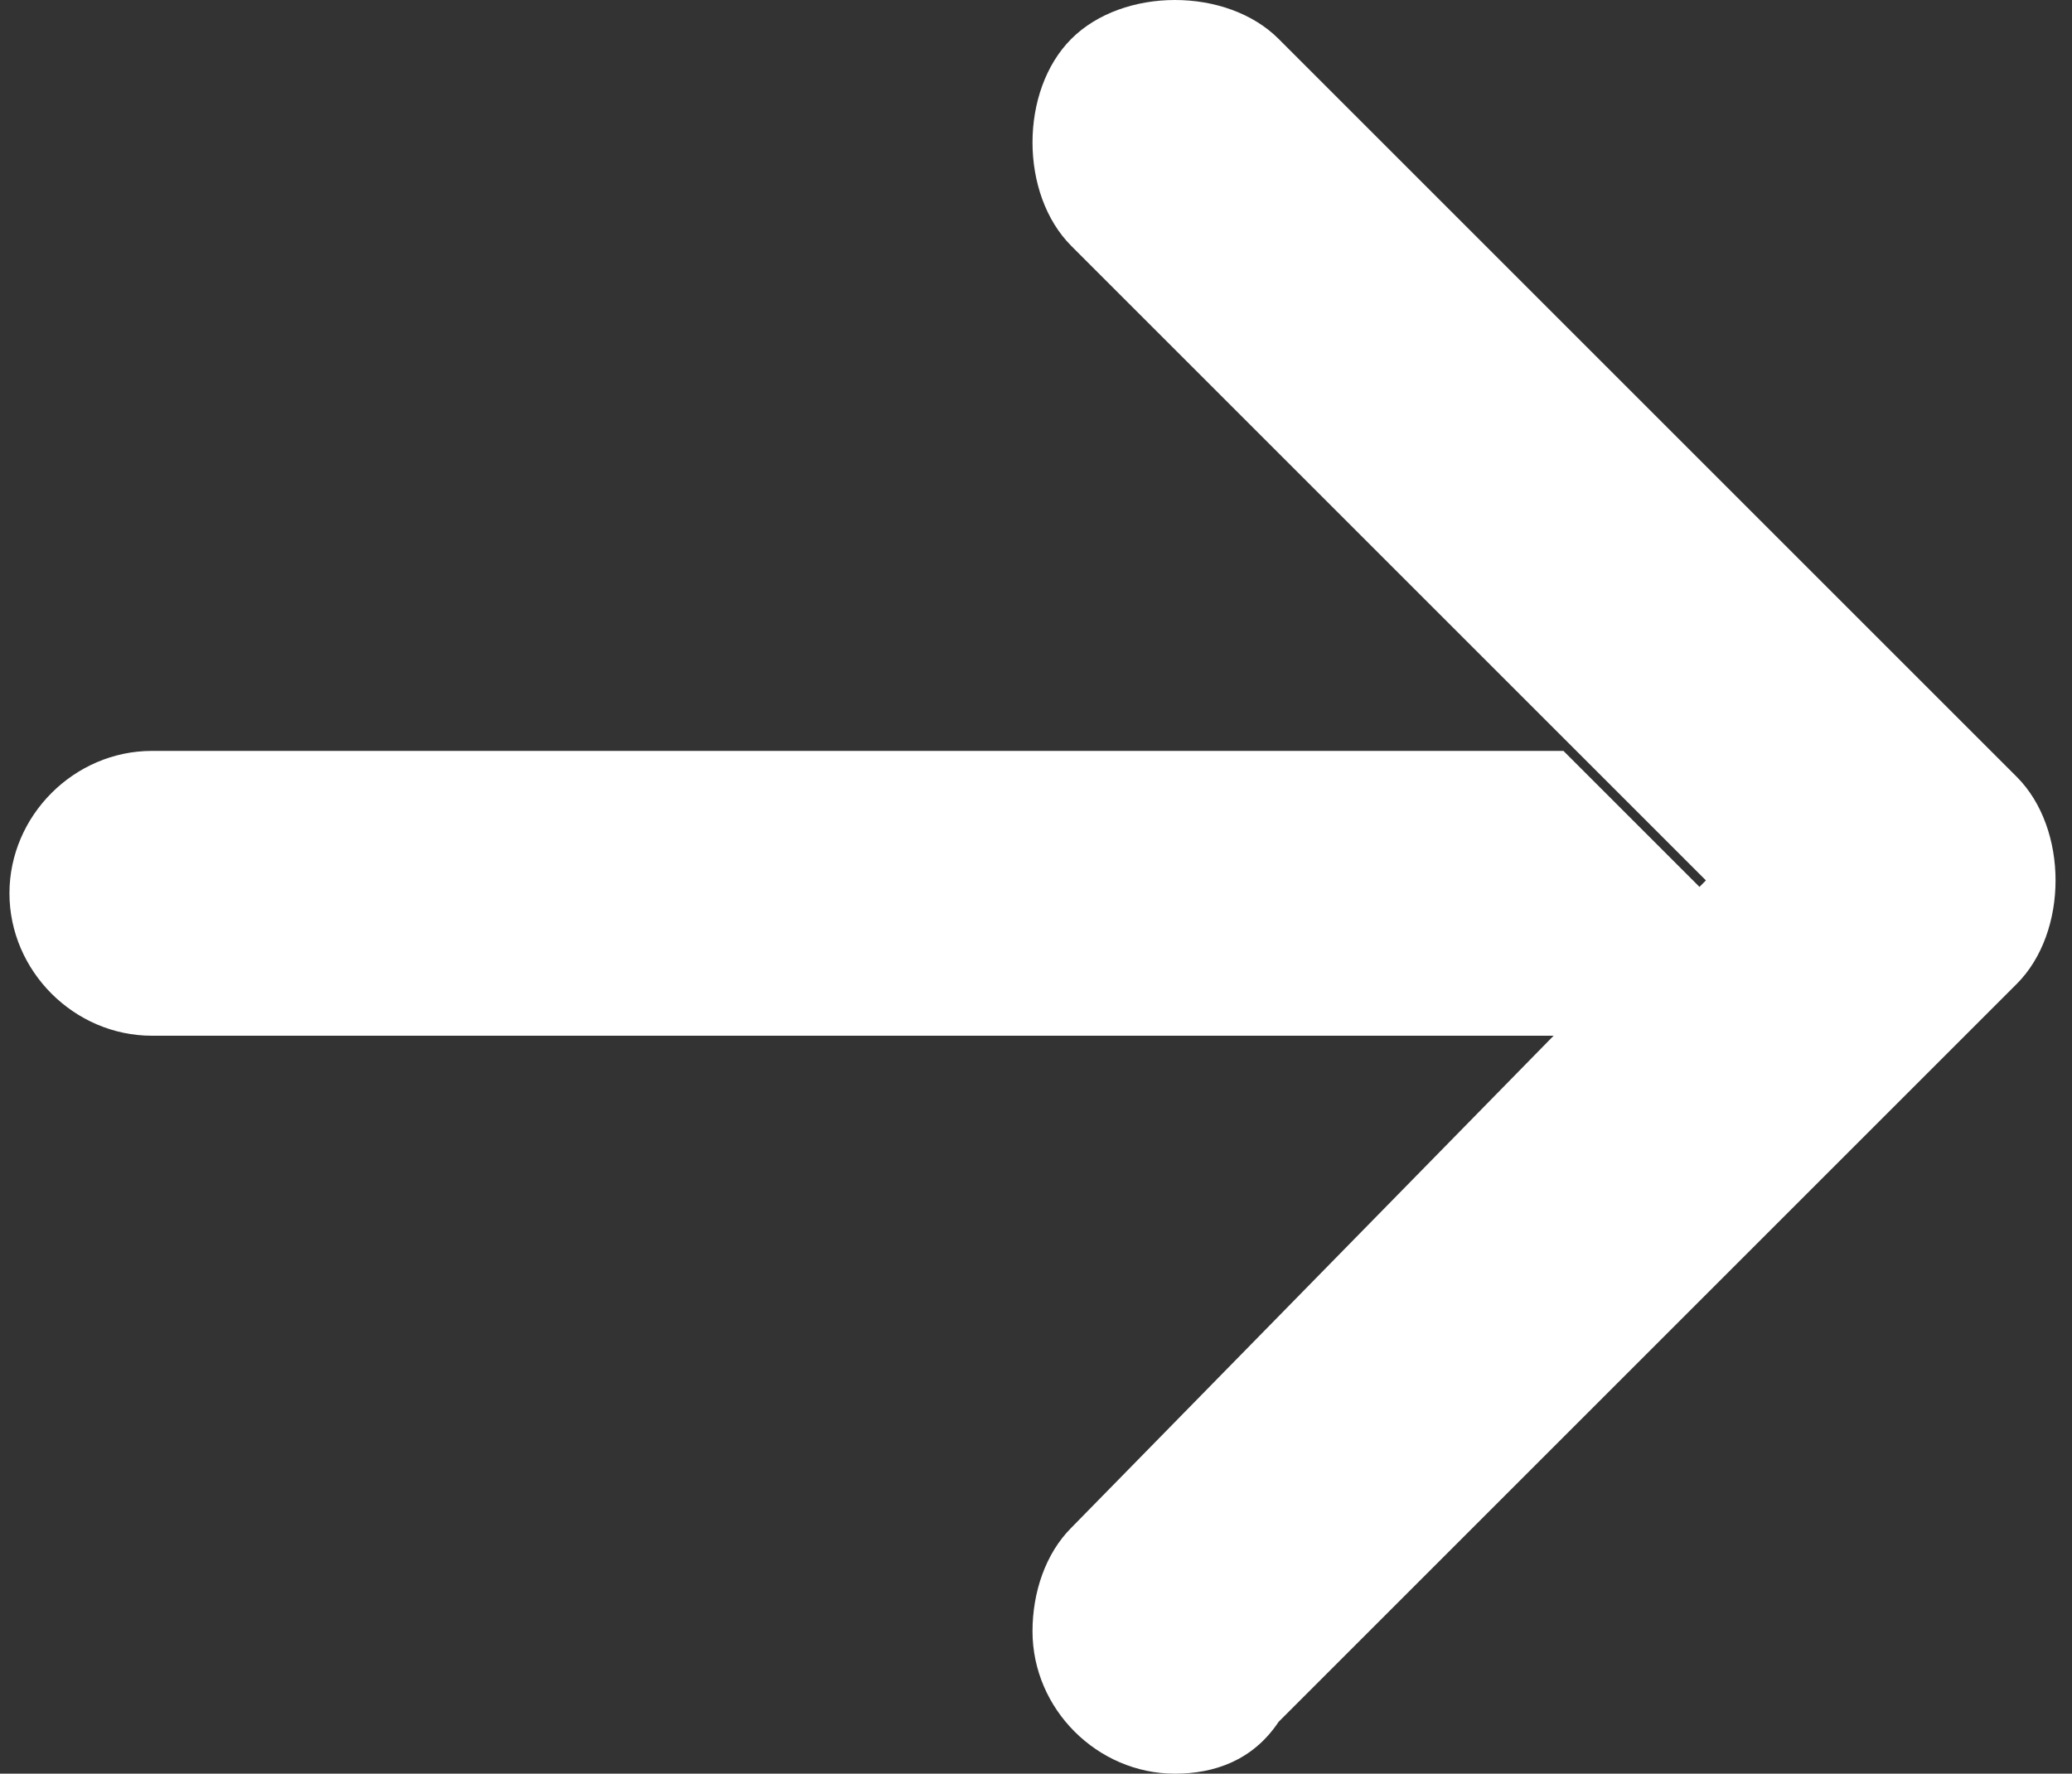
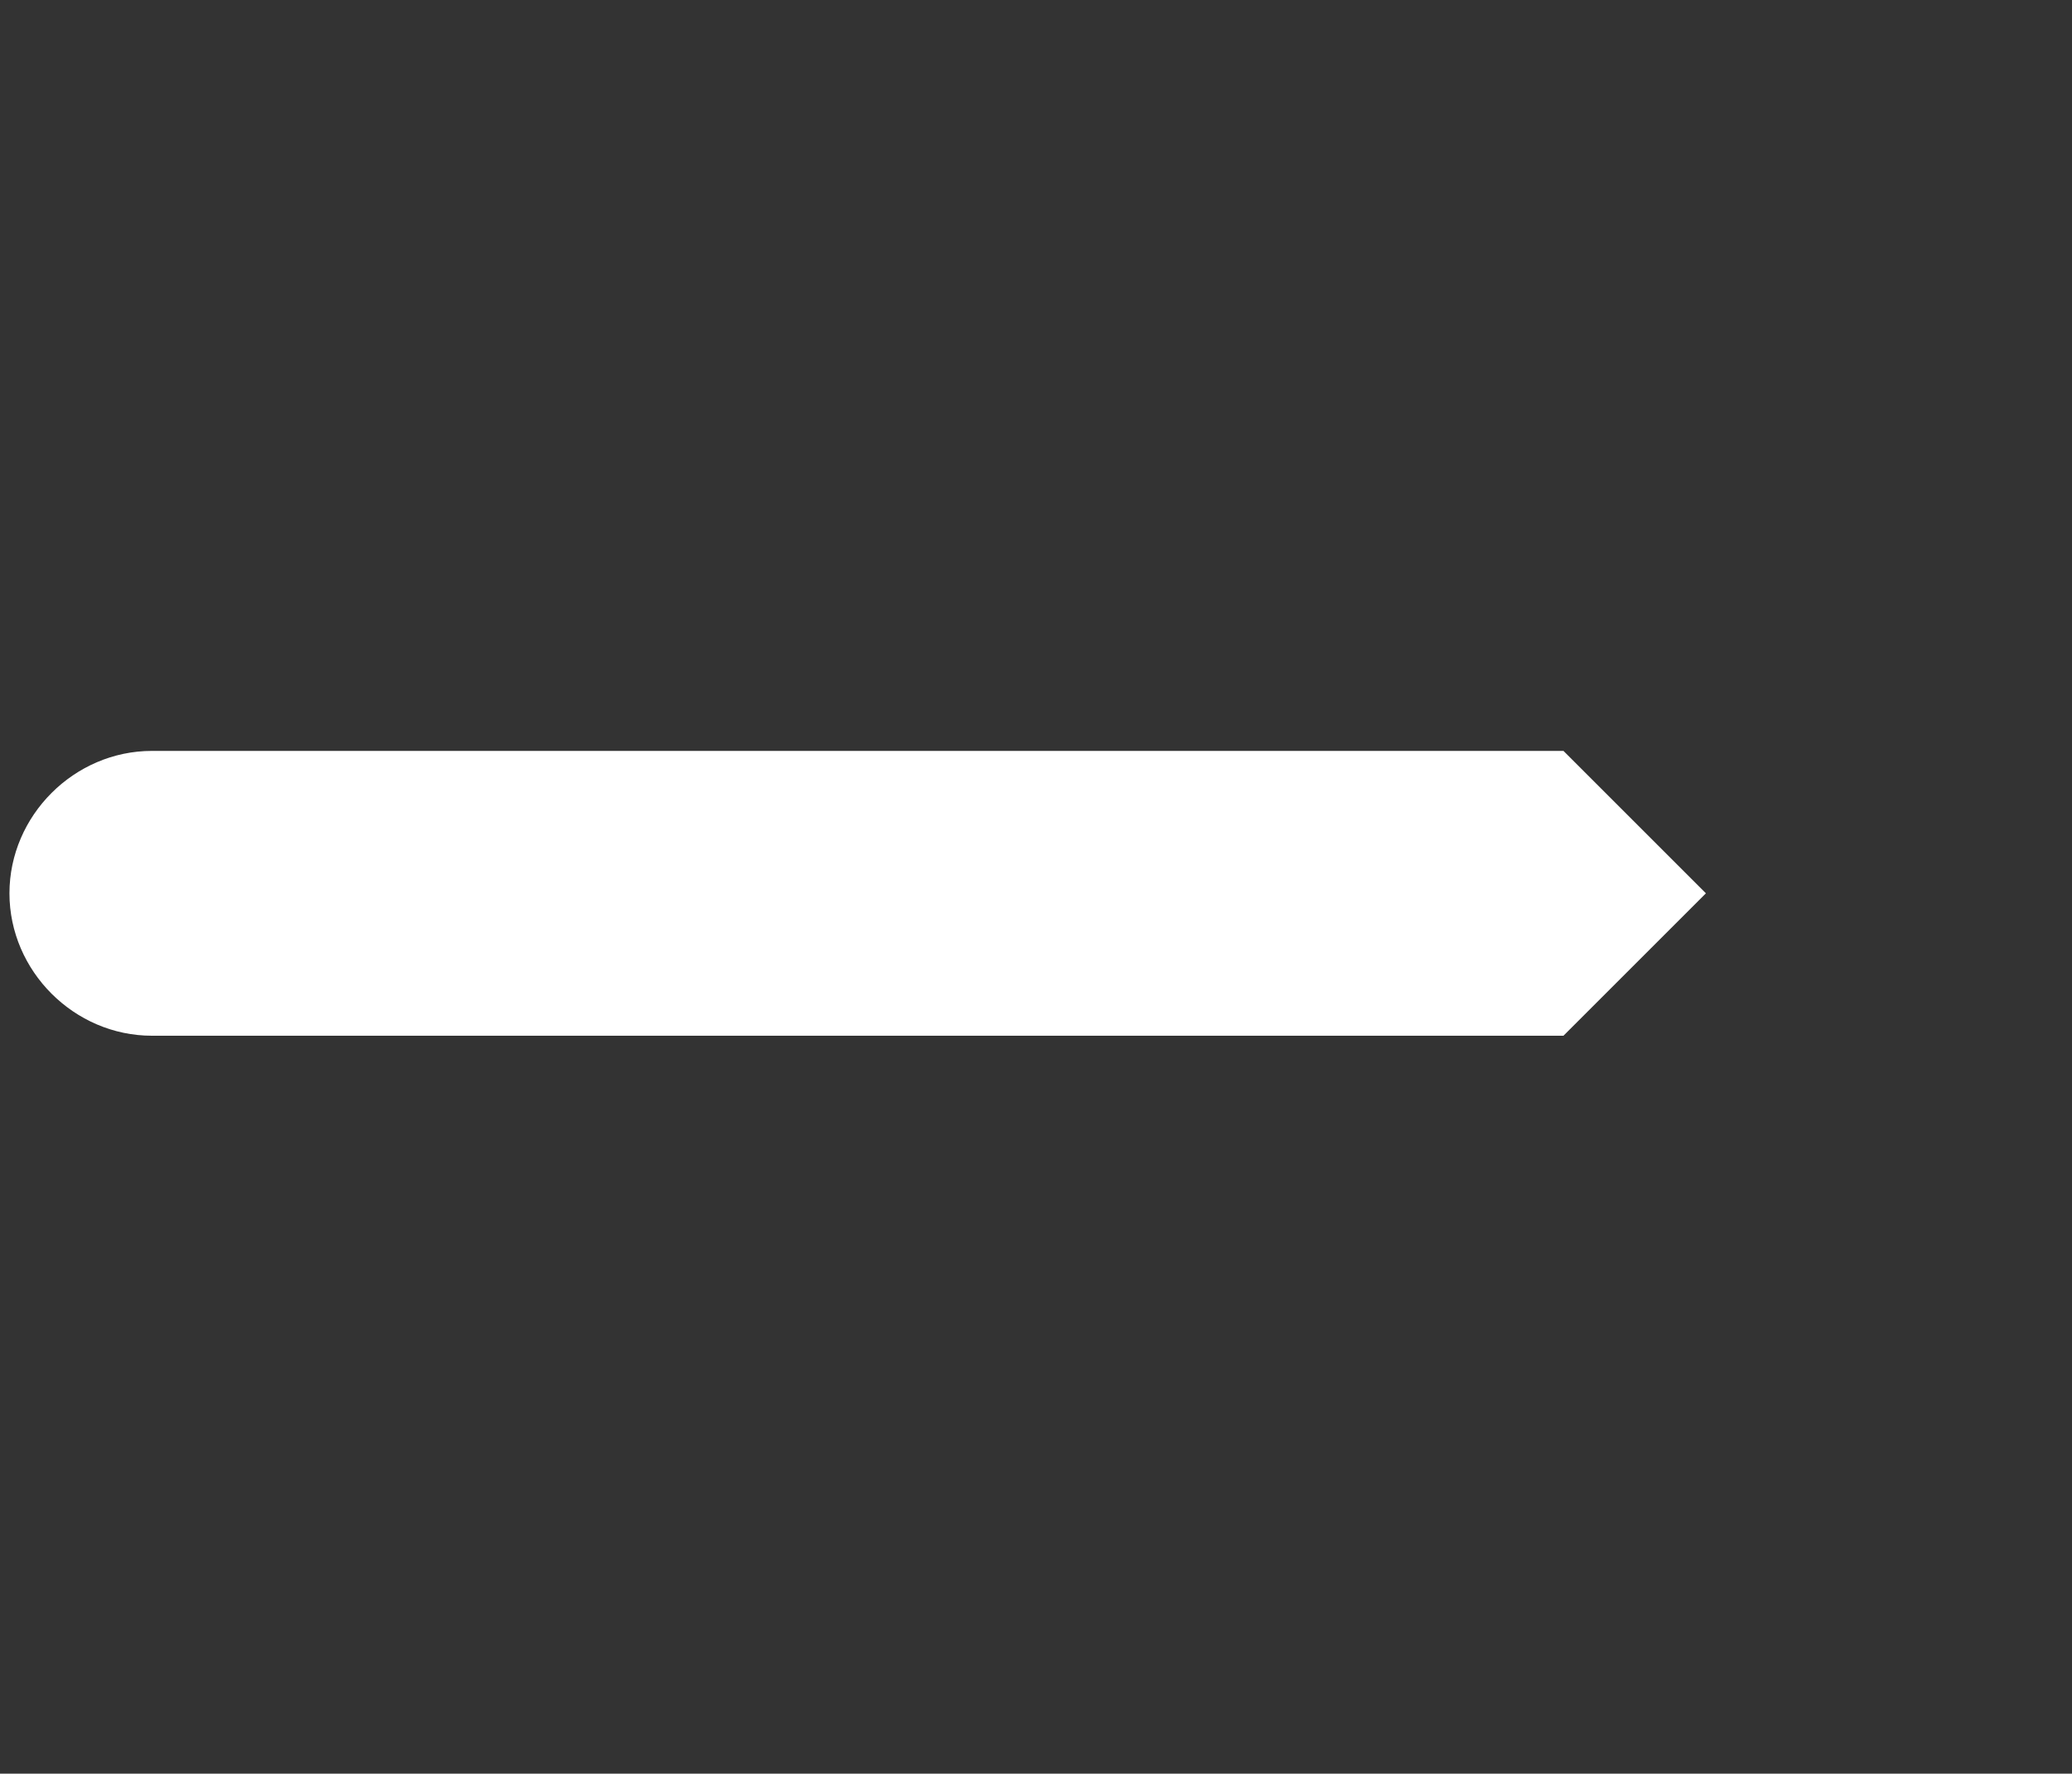
<svg xmlns="http://www.w3.org/2000/svg" version="1.1" id="Layer_1" x="0px" y="0px" viewBox="0 0 16 13.7" style="enable-background:new 0 0 16 13.7;" xml:space="preserve">
  <rect x="0" y="0" width="16" height="13.7" fill="#333333" stroke="none" />
  <style type="text/css">
	.st0{fill:#FFFFFF;}
</style>
  <g id="arrow-right-duotone" transform="translate(13.673) rotate(90)">
-     <path id="Path_68" class="st0" d="M13.7,4.6c0,0.6-0.5,1.1-1.1,1.1c-0.3,0-0.6-0.1-0.8-0.3L6.8,0.5L1.9,5.4c-0.4,0.4-1.2,0.4-1.6,0   s-0.4-1.2,0-1.6L6-1.9c0.4-0.4,1.2-0.4,1.6,0c0,0,0,0,0,0l5.7,5.7C13.6,4,13.7,4.3,13.7,4.6z" />
    <path id="Path_69" class="st0" d="M8,1.6v10.9c0,0.6-0.5,1.1-1.1,1.1s-1.1-0.5-1.1-1.1V1.6l1.1-1.1L8,1.6z" />
  </g>
</svg>